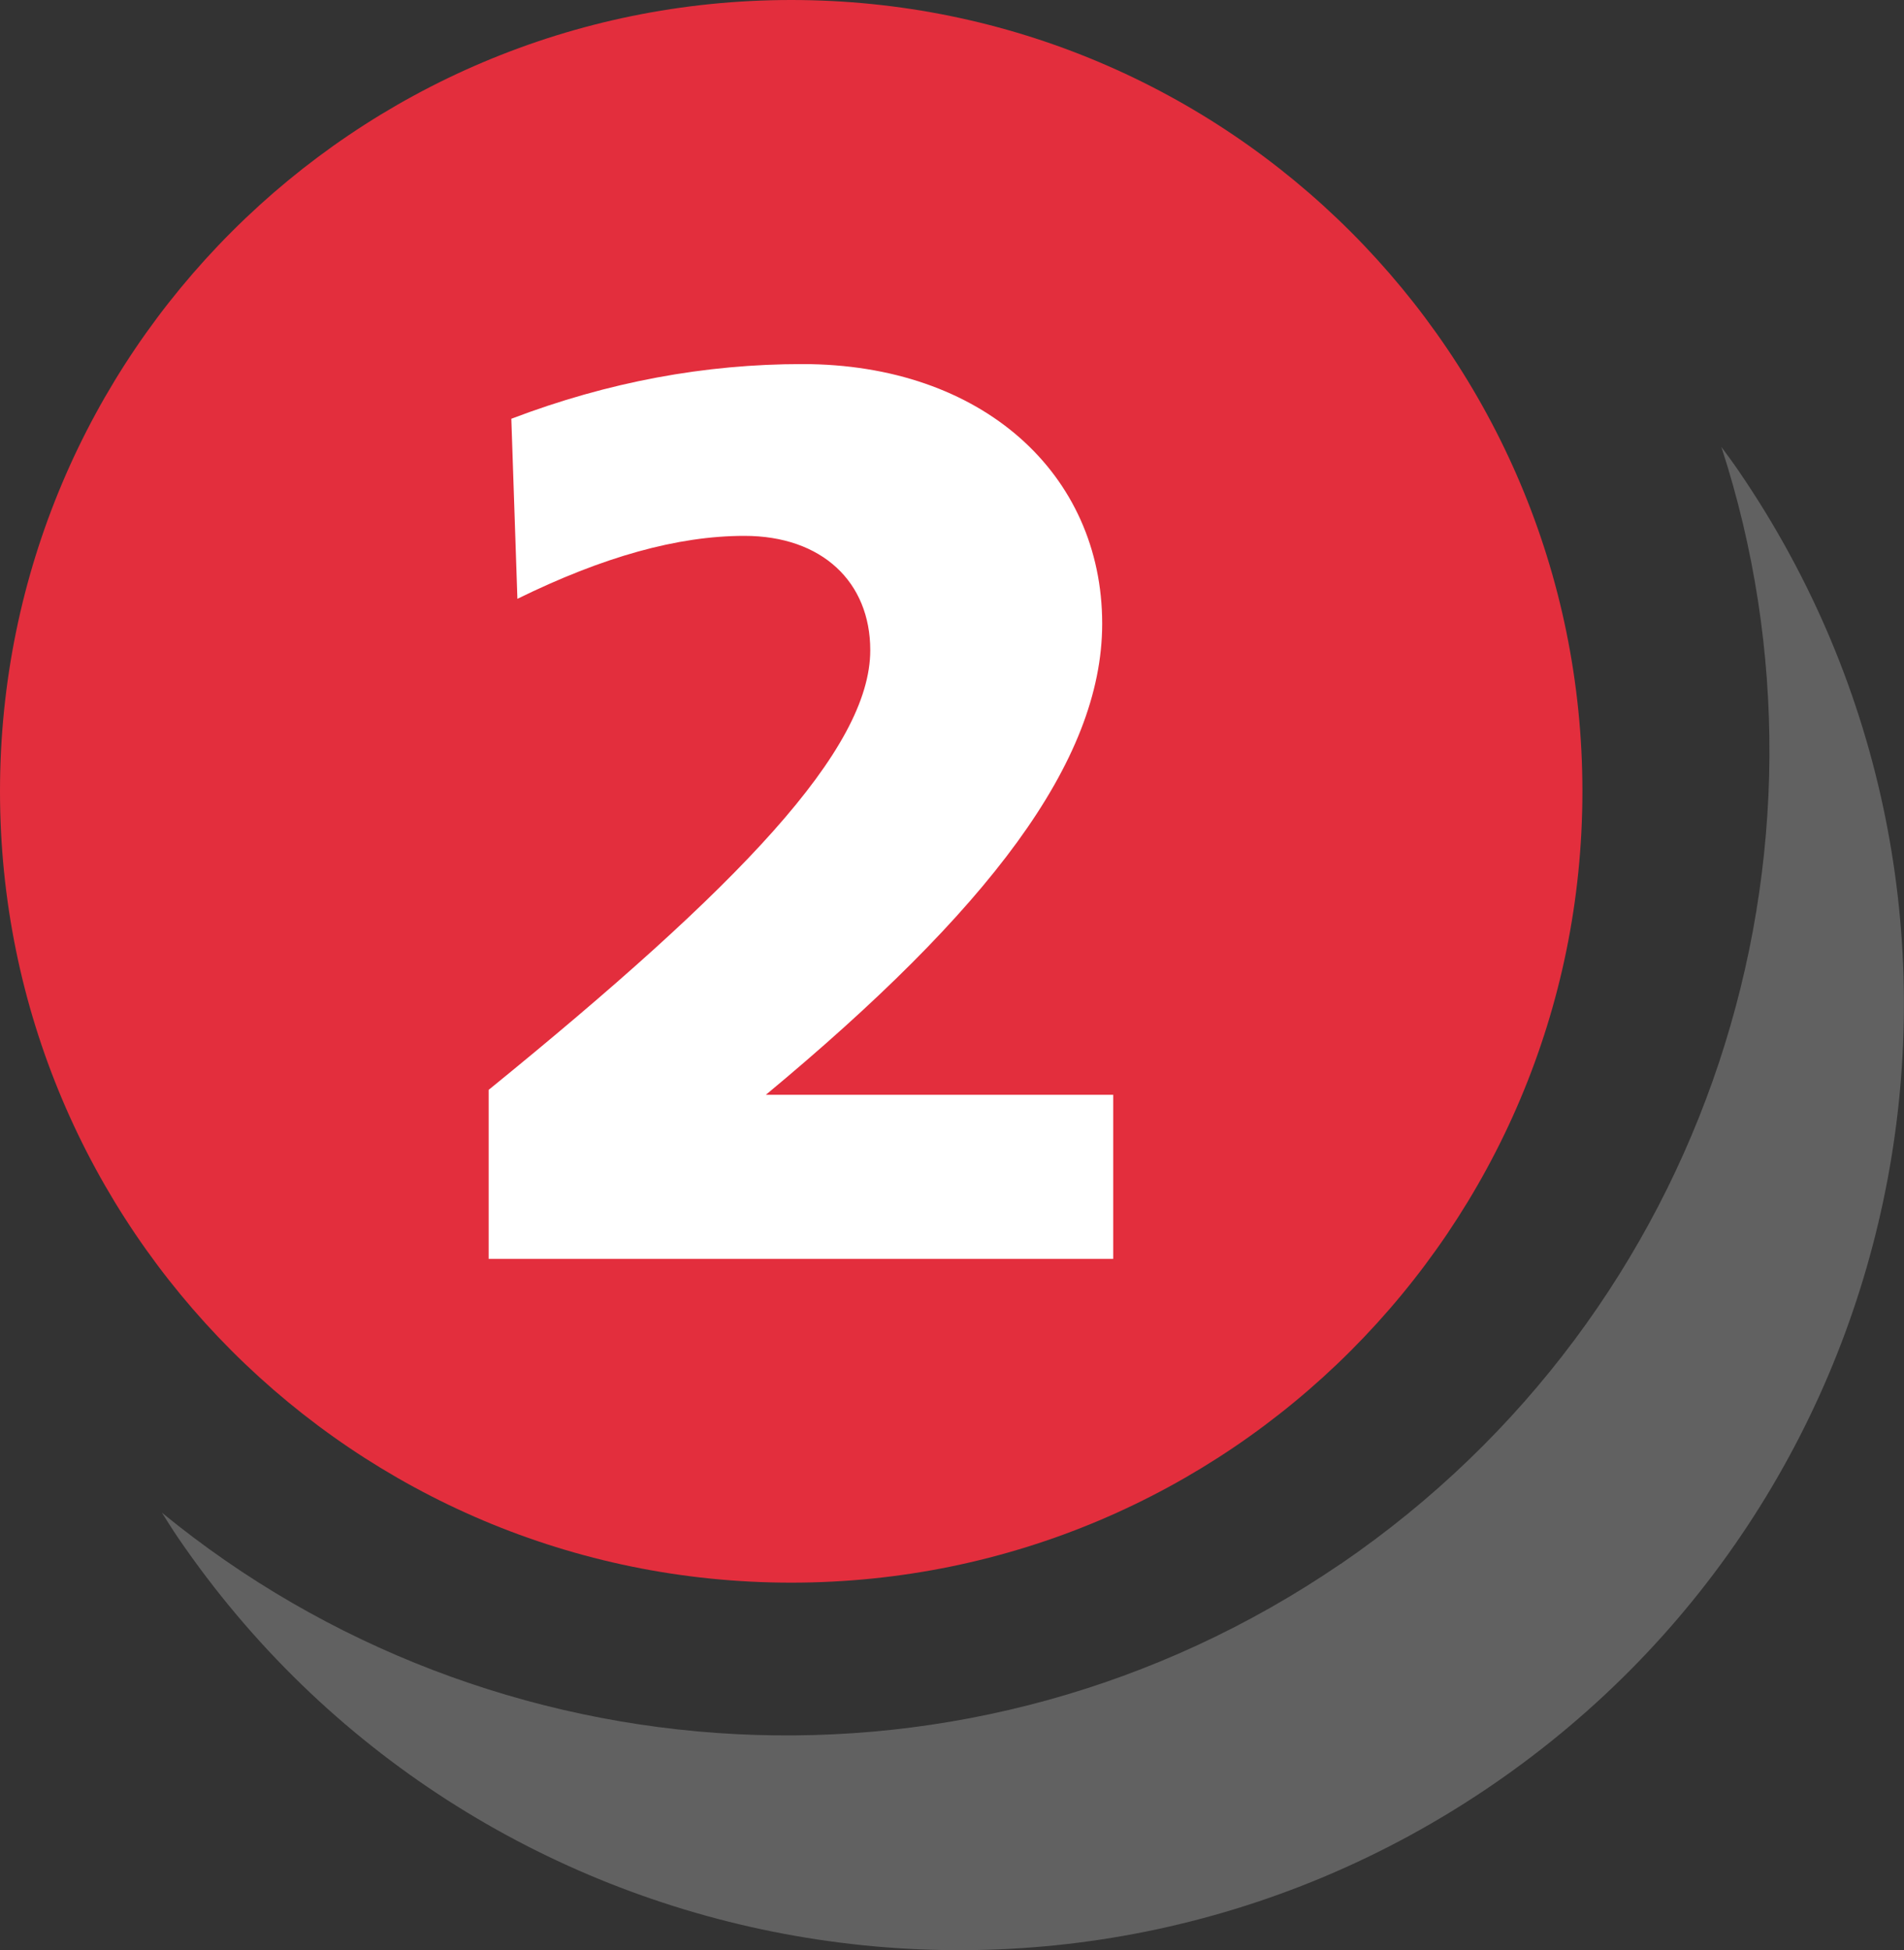
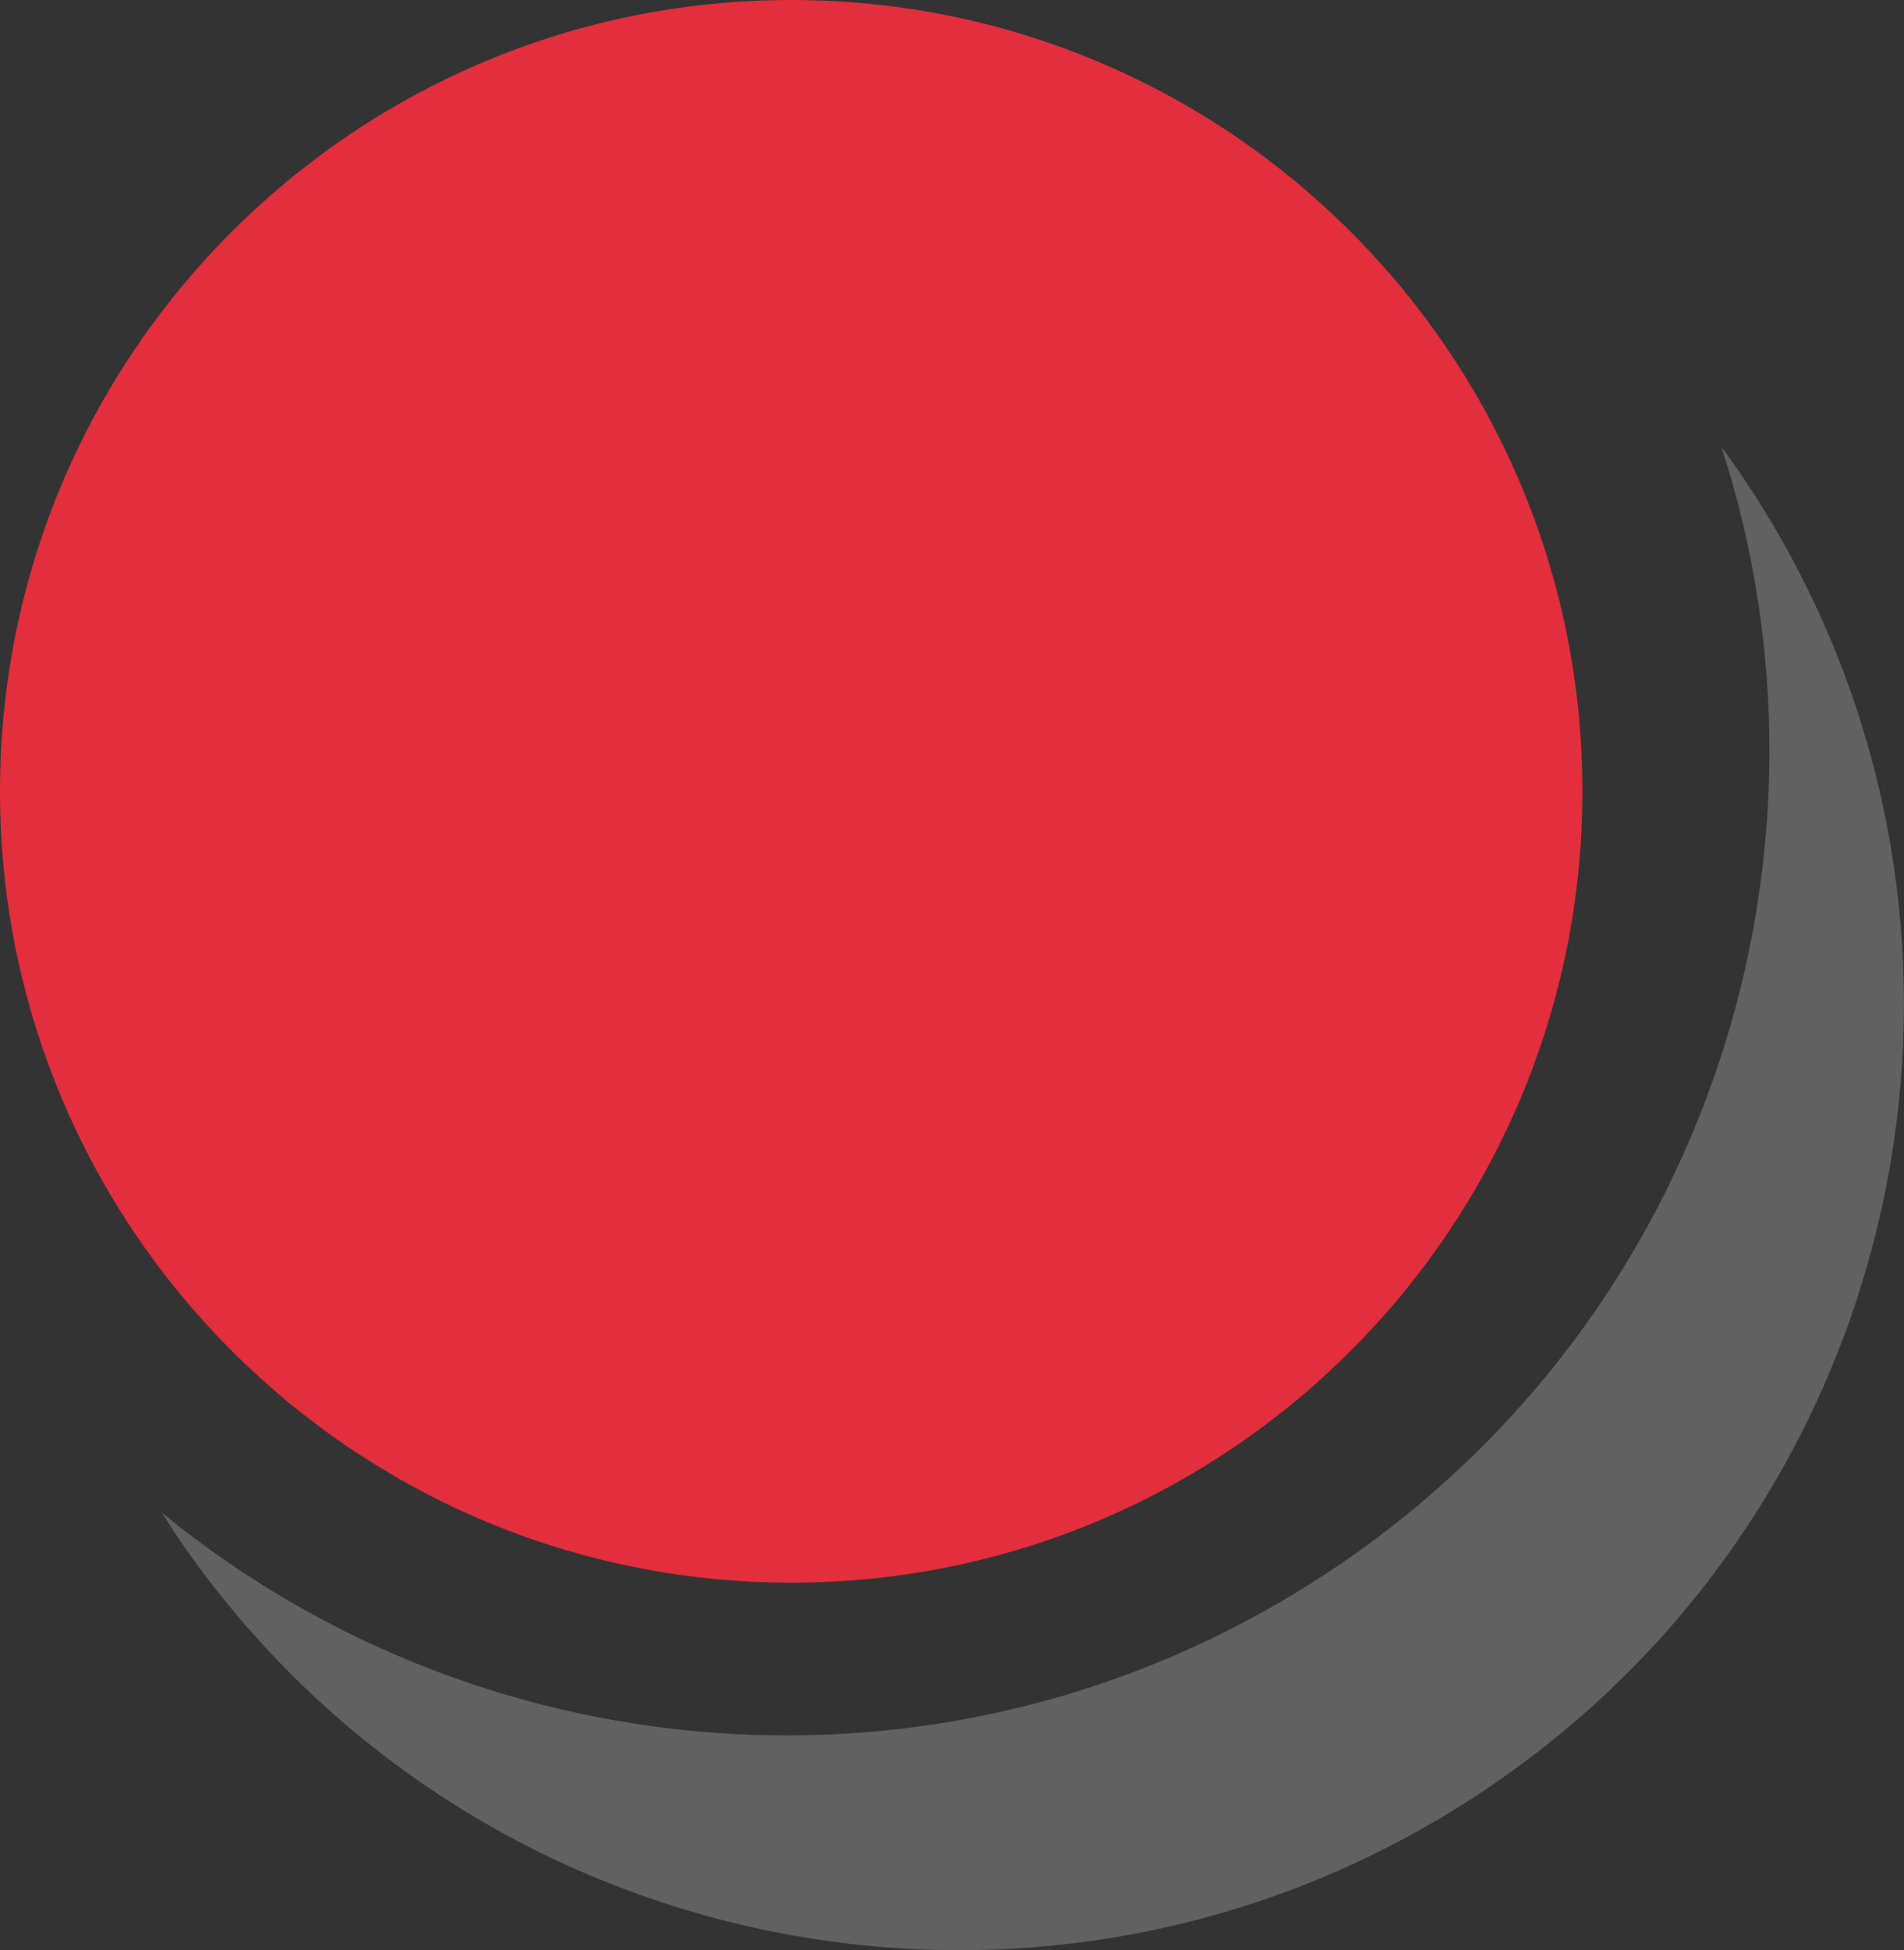
<svg xmlns="http://www.w3.org/2000/svg" width="19.017mm" height="19.475mm" viewBox="0 0 19.017 19.475" version="1.1" id="svg8424">
  <rect x="0" y="0" width="19.017" height="19.475" fill="#333333" stroke="none" />
  <defs id="defs8421" />
  <g id="layer1" transform="translate(-49.647,-110.205)">
    <path style="fill:#616161;fill-opacity:1;fill-rule:nonzero;stroke:none;stroke-width:0.353" d="m 63.038,125.822 c -3.689,2.52 -8.485,2.186 -11.774,-0.511 0.054,0.084 0.106,0.17 0.164,0.254 2.941,4.305 8.815,5.41 13.12,2.468 4.305,-2.942 5.41,-8.815 2.468,-13.12 -0.057,-0.084 -0.117,-0.164 -0.176,-0.245 1.316,4.045 -0.113,8.633 -3.802,11.155" id="path5940" />
    <path style="fill:#e32e3d;fill-opacity:1;fill-rule:nonzero;stroke:none;stroke-width:0.353" d="m 57.55,110.205 c -4.366,0 -7.903,3.537 -7.903,7.902 0,4.364 3.537,7.903 7.903,7.903 4.364,0 7.902,-3.539 7.902,-7.903 0,-4.364 -3.537,-7.902 -7.902,-7.902" id="path5942" />
    <g style="fill:#ffffff;fill-opacity:1" id="g5946" transform="matrix(0.353,0,0,0.353,45.539,106.204)">
      <g id="use5944" transform="translate(23.323,46.947)">
-         <path style="stroke:none" d="M 9.984,-4.641 C 16.25,-9.844 19.5,-14.047 19.5,-17.969 c 0,-4.234 -3.391,-7.344 -8.484,-7.344 -2.75,0 -5.484,0.5 -8.234,1.547 l 0.172,5.094 c 2.422,-1.188 4.531,-1.781 6.422,-1.781 2.203,0 3.562,1.312 3.562,3.234 0,2.812 -3.703,6.672 -10.797,12.438 V 0 H 19.812 v -4.641 z m 0,0" id="path8306" />
-       </g>
+         </g>
    </g>
  </g>
</svg>